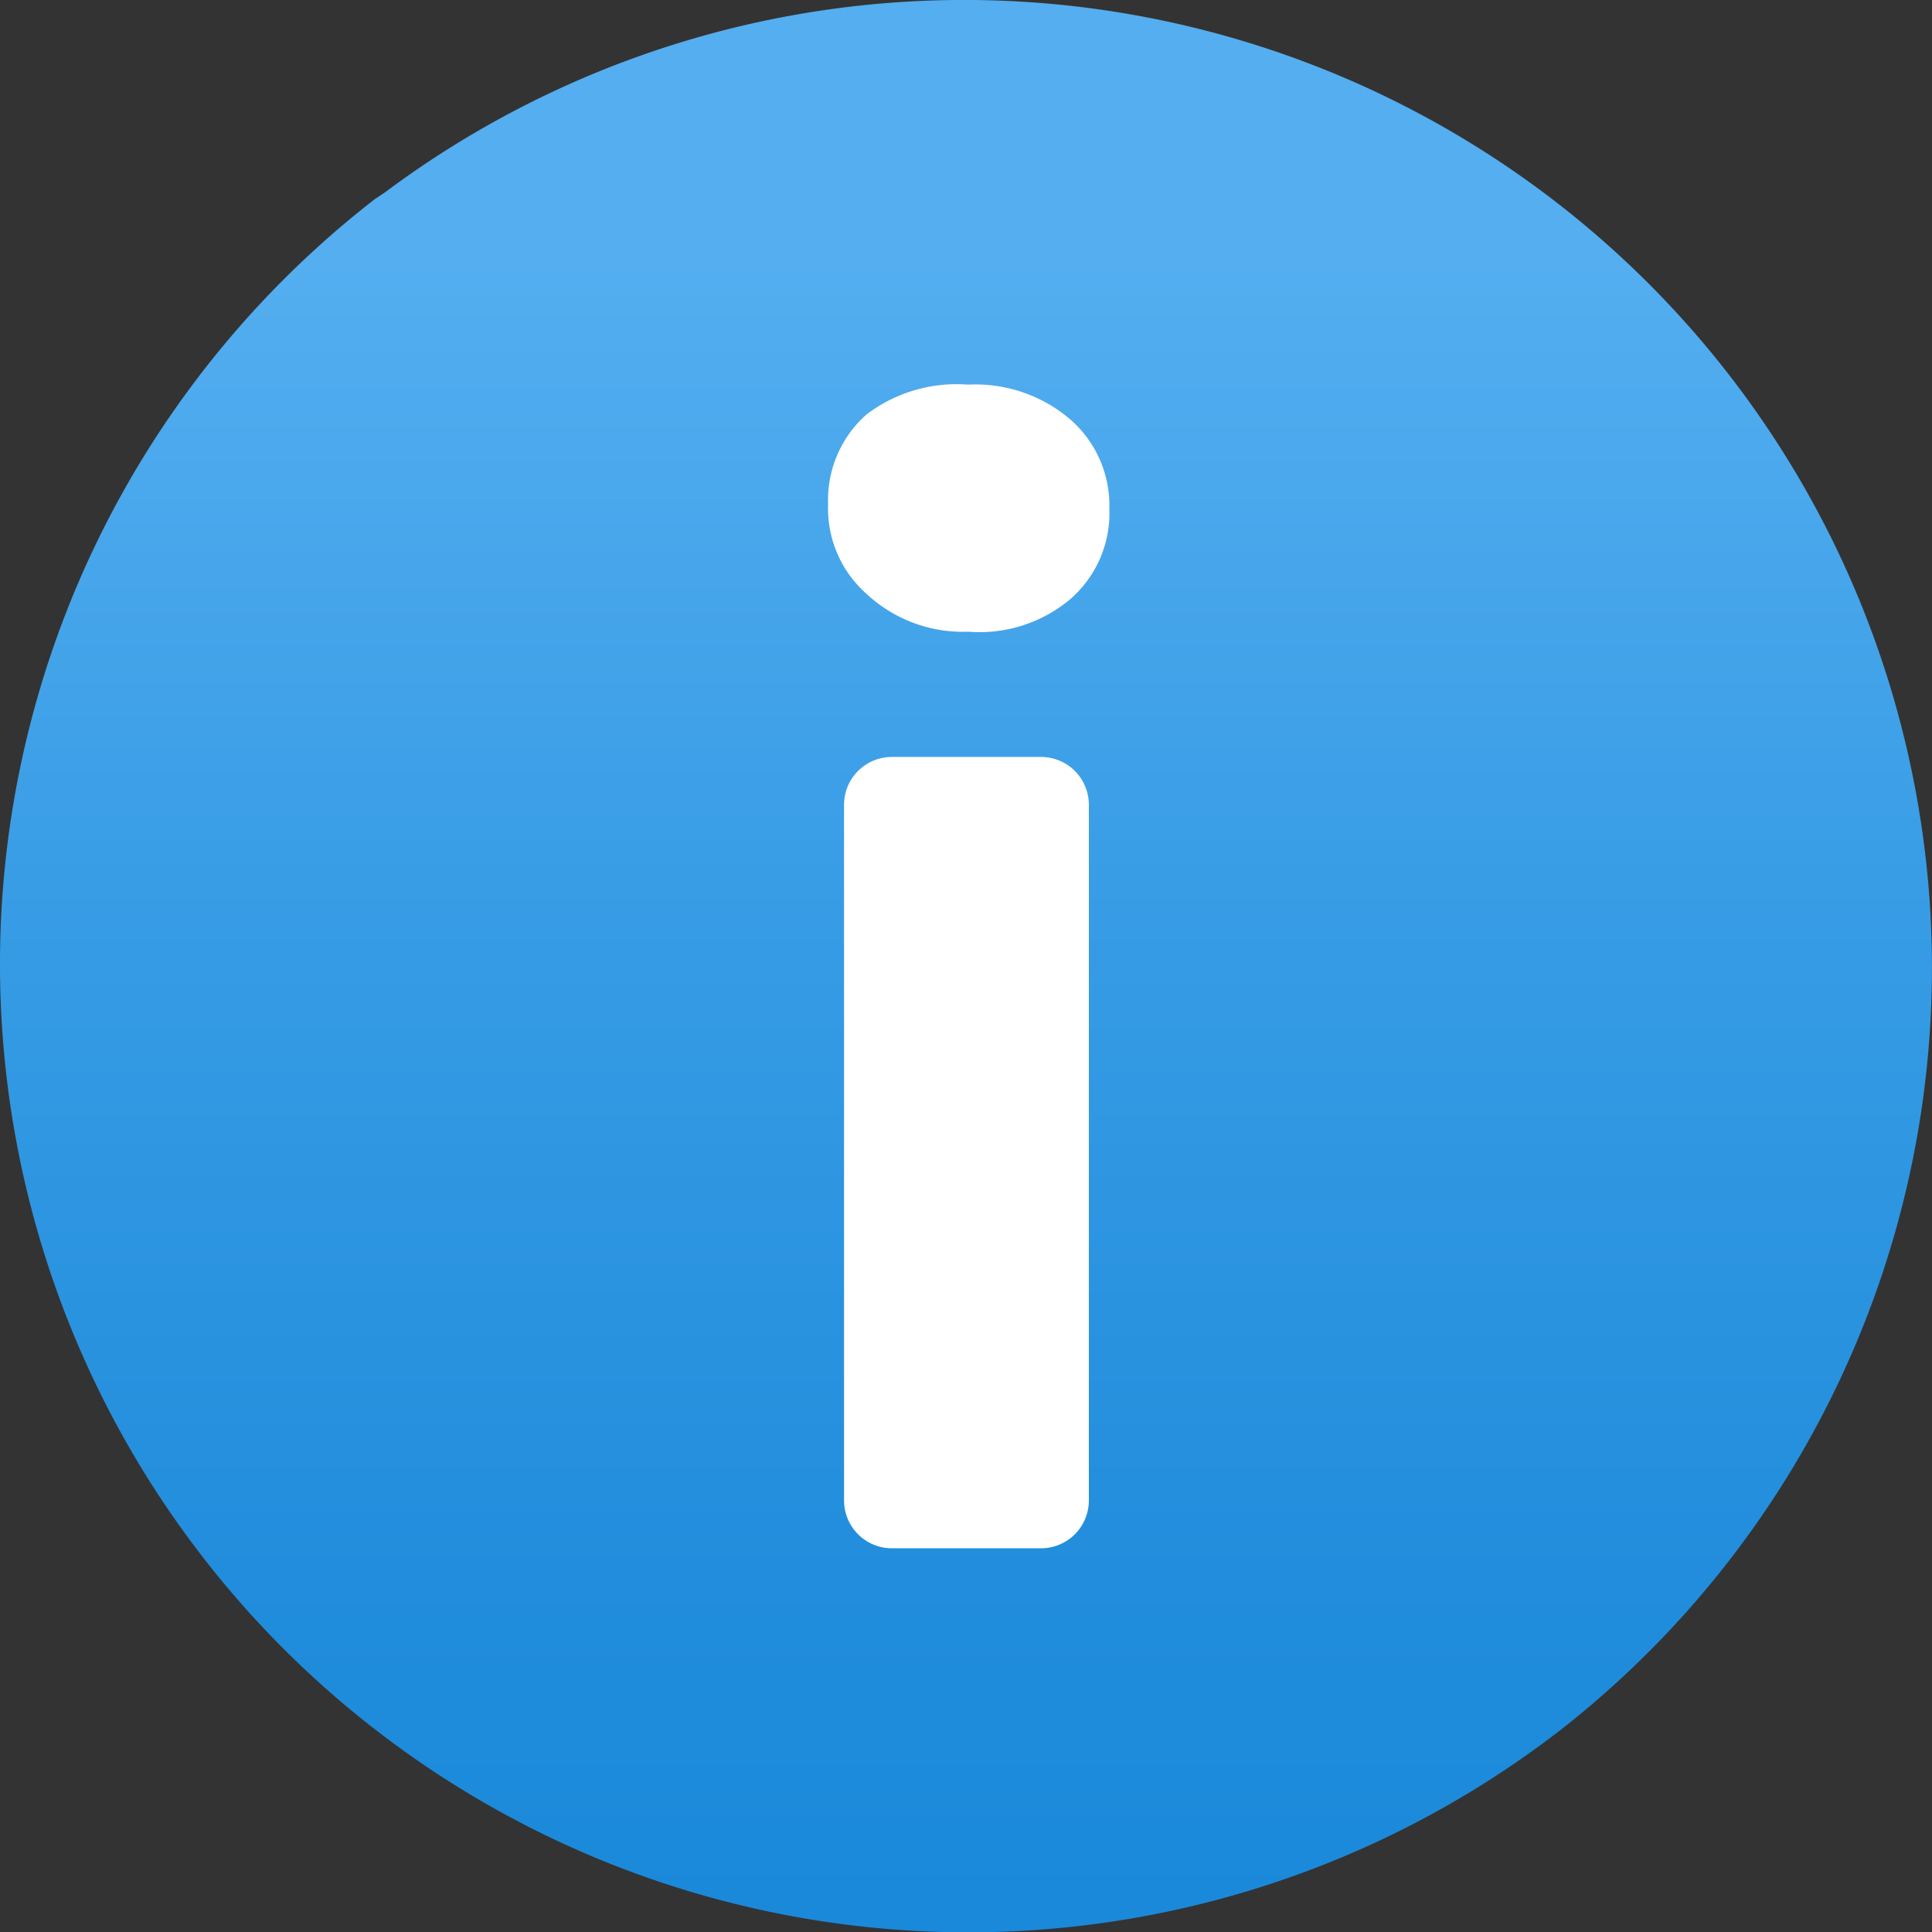
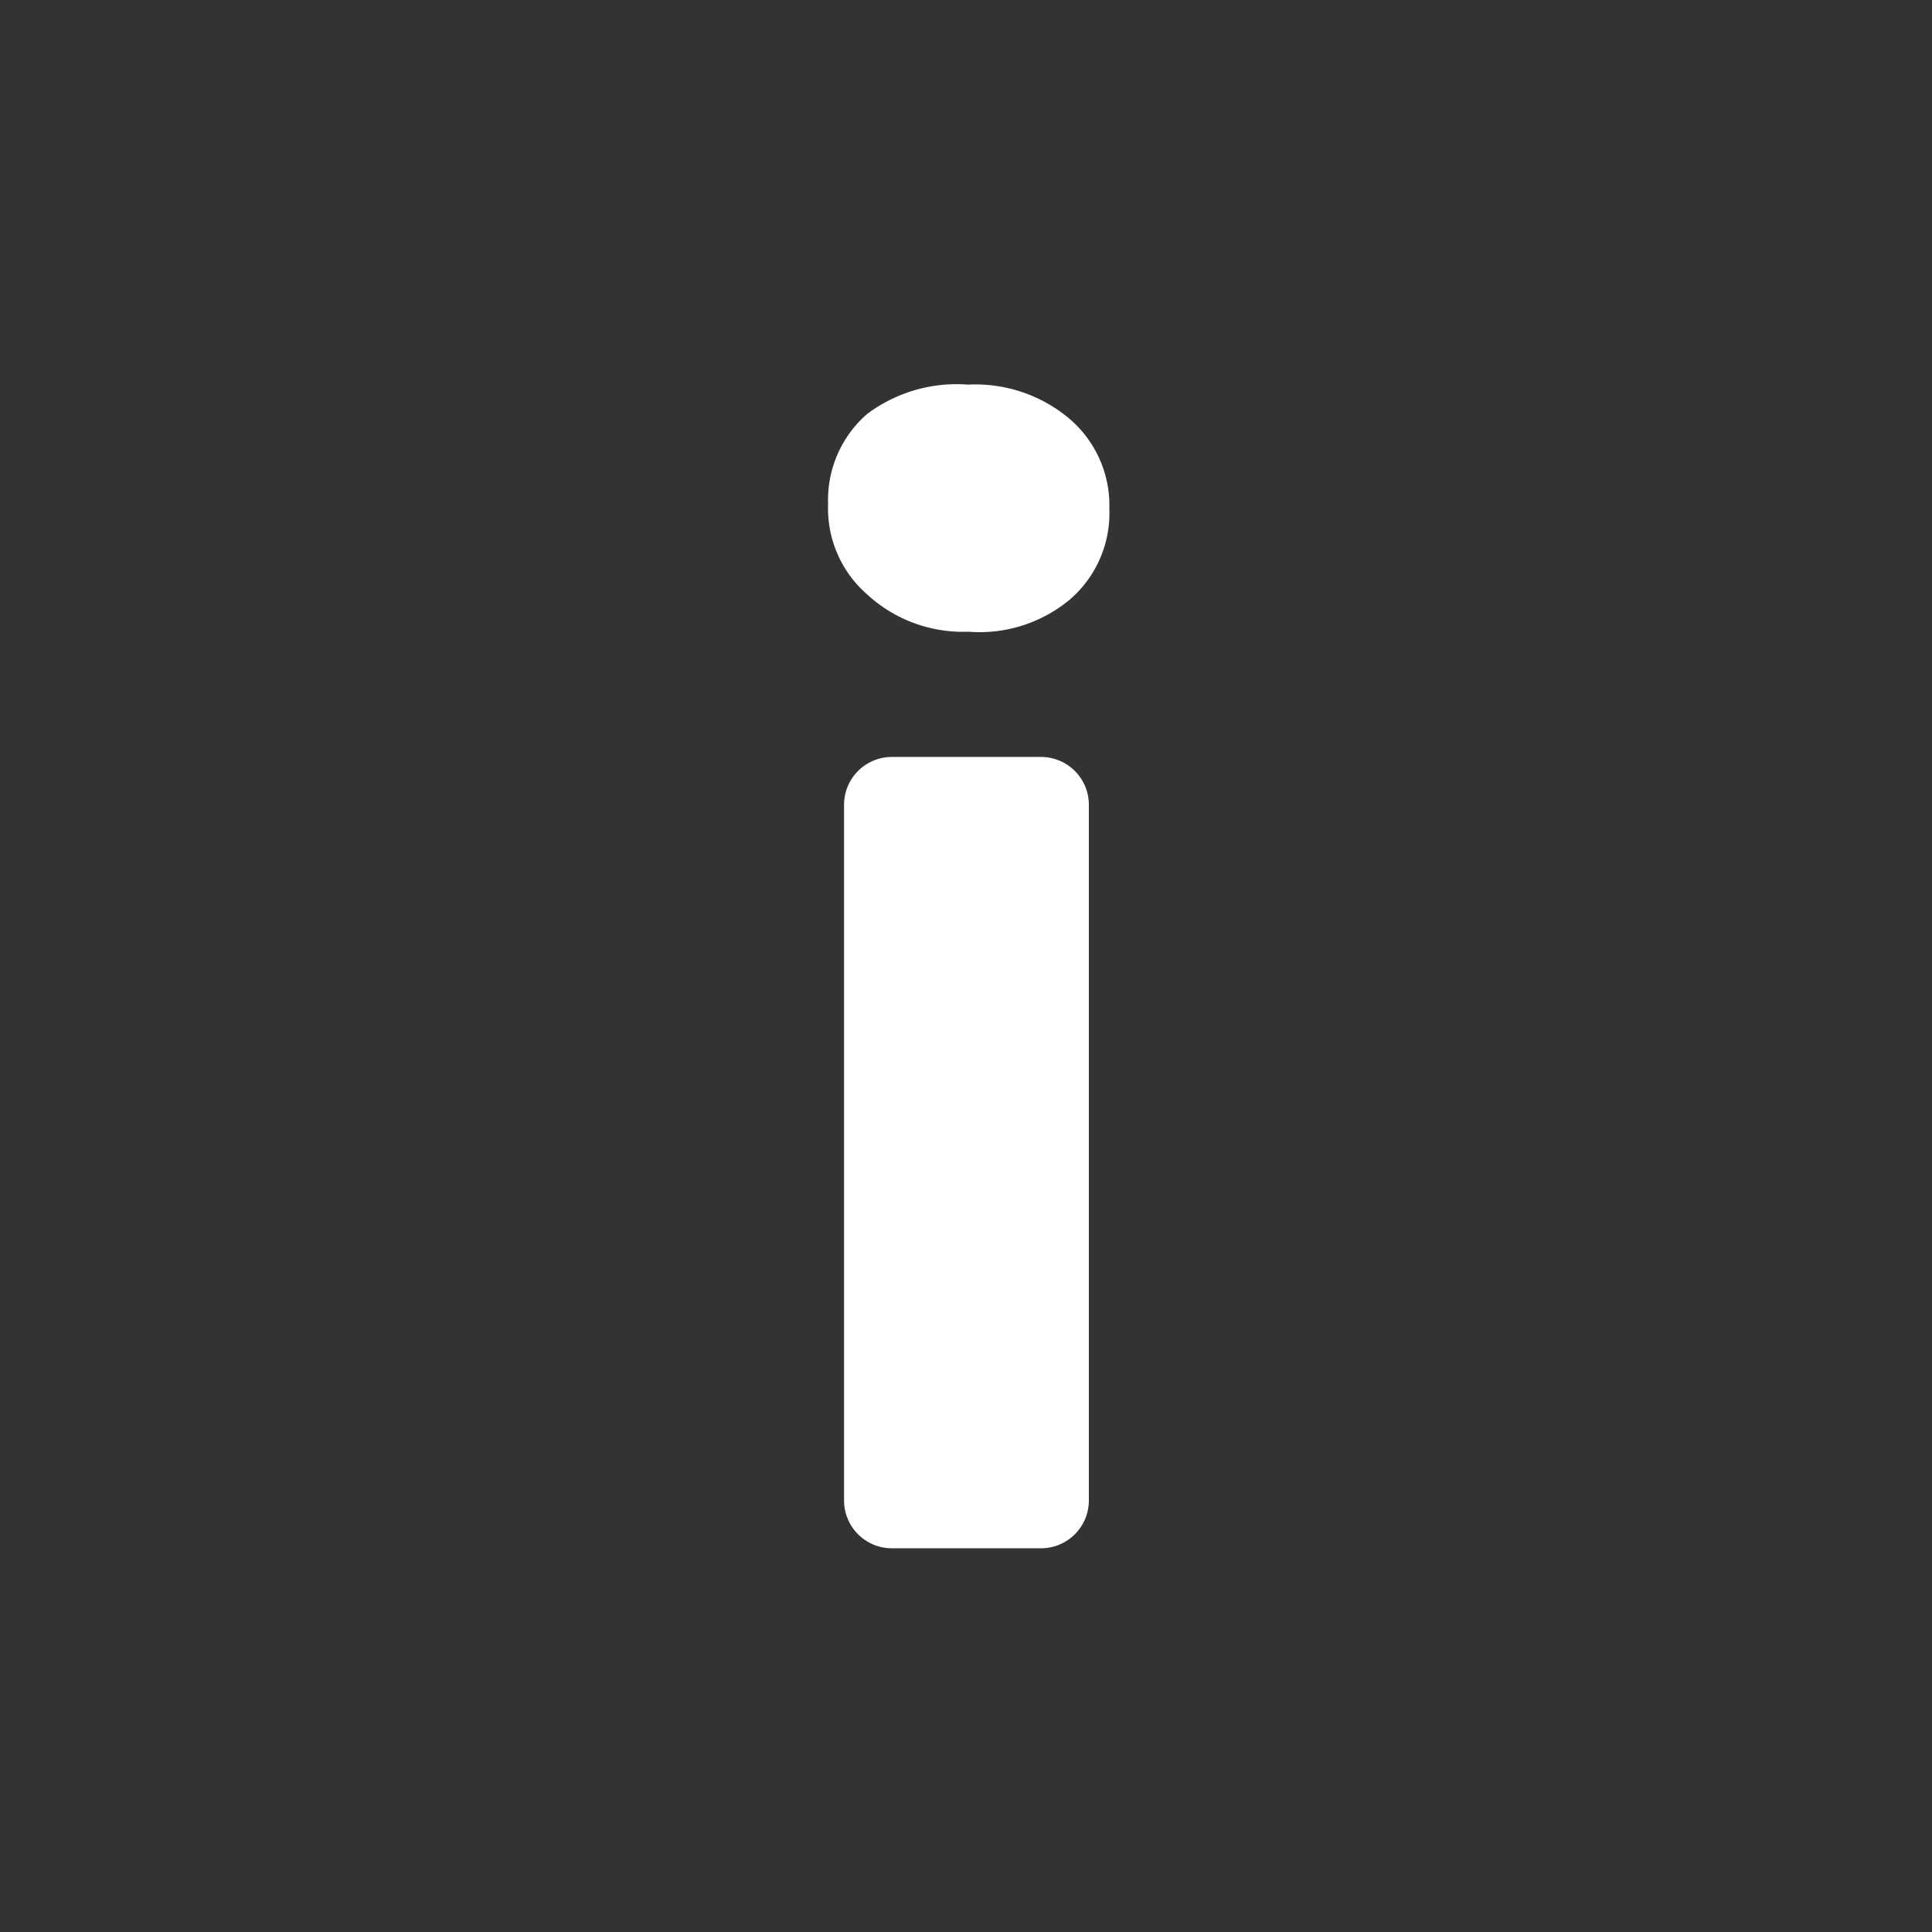
<svg xmlns="http://www.w3.org/2000/svg" xmlns:ns1="http://sodipodi.sourceforge.net/DTD/sodipodi-0.dtd" xmlns:ns2="http://www.inkscape.org/namespaces/inkscape" id="bf97f450-0d91-4db3-8ea1-010780a2af52" width="16.968" height="16.971" viewBox="0 0 16.968 16.971" version="1.1" ns1:docname="Information.svg" ns2:version="0.92.3 (2405546, 2018-03-11)">
  <rect x="0" y="0" width="16.968" height="16.971" fill="#333333" stroke="none" />
  <ns1:namedview pagecolor="#ffffff" bordercolor="#666666" borderopacity="1" objecttolerance="10" gridtolerance="10" guidetolerance="10" ns2:pageopacity="0" ns2:pageshadow="2" ns2:window-width="1920" ns2:window-height="1017" id="namedview28095" showgrid="false" fit-margin-top="0" fit-margin-left="0" fit-margin-right="0" fit-margin-bottom="0" ns2:zoom="48.111111" ns2:cx="8.9430876" ns2:cy="8.5930876" ns2:window-x="-8" ns2:window-y="-8" ns2:window-maximized="1" ns2:current-layer="bf97f450-0d91-4db3-8ea1-010780a2af52" />
  <defs id="defs28085">
    <linearGradient id="fe22bed8-8e36-415d-8032-3026ad9e8503" x1="8.56" y1="17.59" x2="8.56" y2="0.59" gradientUnits="userSpaceOnUse">
      <stop offset="0" stop-color="#1988d9" id="stop28076" />
      <stop offset="0.22" stop-color="#218ddc" id="stop28078" />
      <stop offset="0.56" stop-color="#379ce5" id="stop28080" />
      <stop offset="0.9" stop-color="#54aef0" id="stop28082" />
    </linearGradient>
  </defs>
  <title id="title28087">Icon-general-5</title>
-   <path id="b3492ff9-55dd-4864-be78-9e79f3547897" d="M 13.713,15.188 A 8.503,8.503 0 0 1 3.293,1.748 l 0.09,-0.06 A 8.5,8.5 0 0 1 13.713,15.188" ns2:connector-curvature="0" style="fill:url(#fe22bed8-8e36-415d-8032-3026ad9e8503)" />
-   <path d="m 8.503,5.548 a 1.24,1.24 0 0 1 -0.89,-0.33 1,1 0 0 1 -0.34,-0.79 1,1 0 0 1 0.34,-0.79 1.31,1.31 0 0 1 0.89,-0.26 1.28,1.28 0 0 1 0.89,0.3 1,1 0 0 1 0.35,0.79 1,1 0 0 1 -0.35,0.8 1.24,1.24 0 0 1 -0.89,0.28 z m 0.64,8.05 h -1.31 a 0.42,0.42 0 0 1 -0.42,-0.42 V 7.068 a 0.42,0.42 0 0 1 0.42,-0.42 h 1.31 a 0.42,0.42 0 0 1 0.42,0.42 v 6.11 a 0.42,0.42 0 0 1 -0.42,0.42 z" id="path28090" ns2:connector-curvature="0" style="fill:#ffffff" />
+   <path d="m 8.503,5.548 a 1.24,1.24 0 0 1 -0.89,-0.33 1,1 0 0 1 -0.34,-0.79 1,1 0 0 1 0.34,-0.79 1.31,1.31 0 0 1 0.89,-0.26 1.28,1.28 0 0 1 0.89,0.3 1,1 0 0 1 0.35,0.79 1,1 0 0 1 -0.35,0.8 1.24,1.24 0 0 1 -0.89,0.28 m 0.64,8.05 h -1.31 a 0.42,0.42 0 0 1 -0.42,-0.42 V 7.068 a 0.42,0.42 0 0 1 0.42,-0.42 h 1.31 a 0.42,0.42 0 0 1 0.42,0.42 v 6.11 a 0.42,0.42 0 0 1 -0.42,0.42 z" id="path28090" ns2:connector-curvature="0" style="fill:#ffffff" />
</svg>